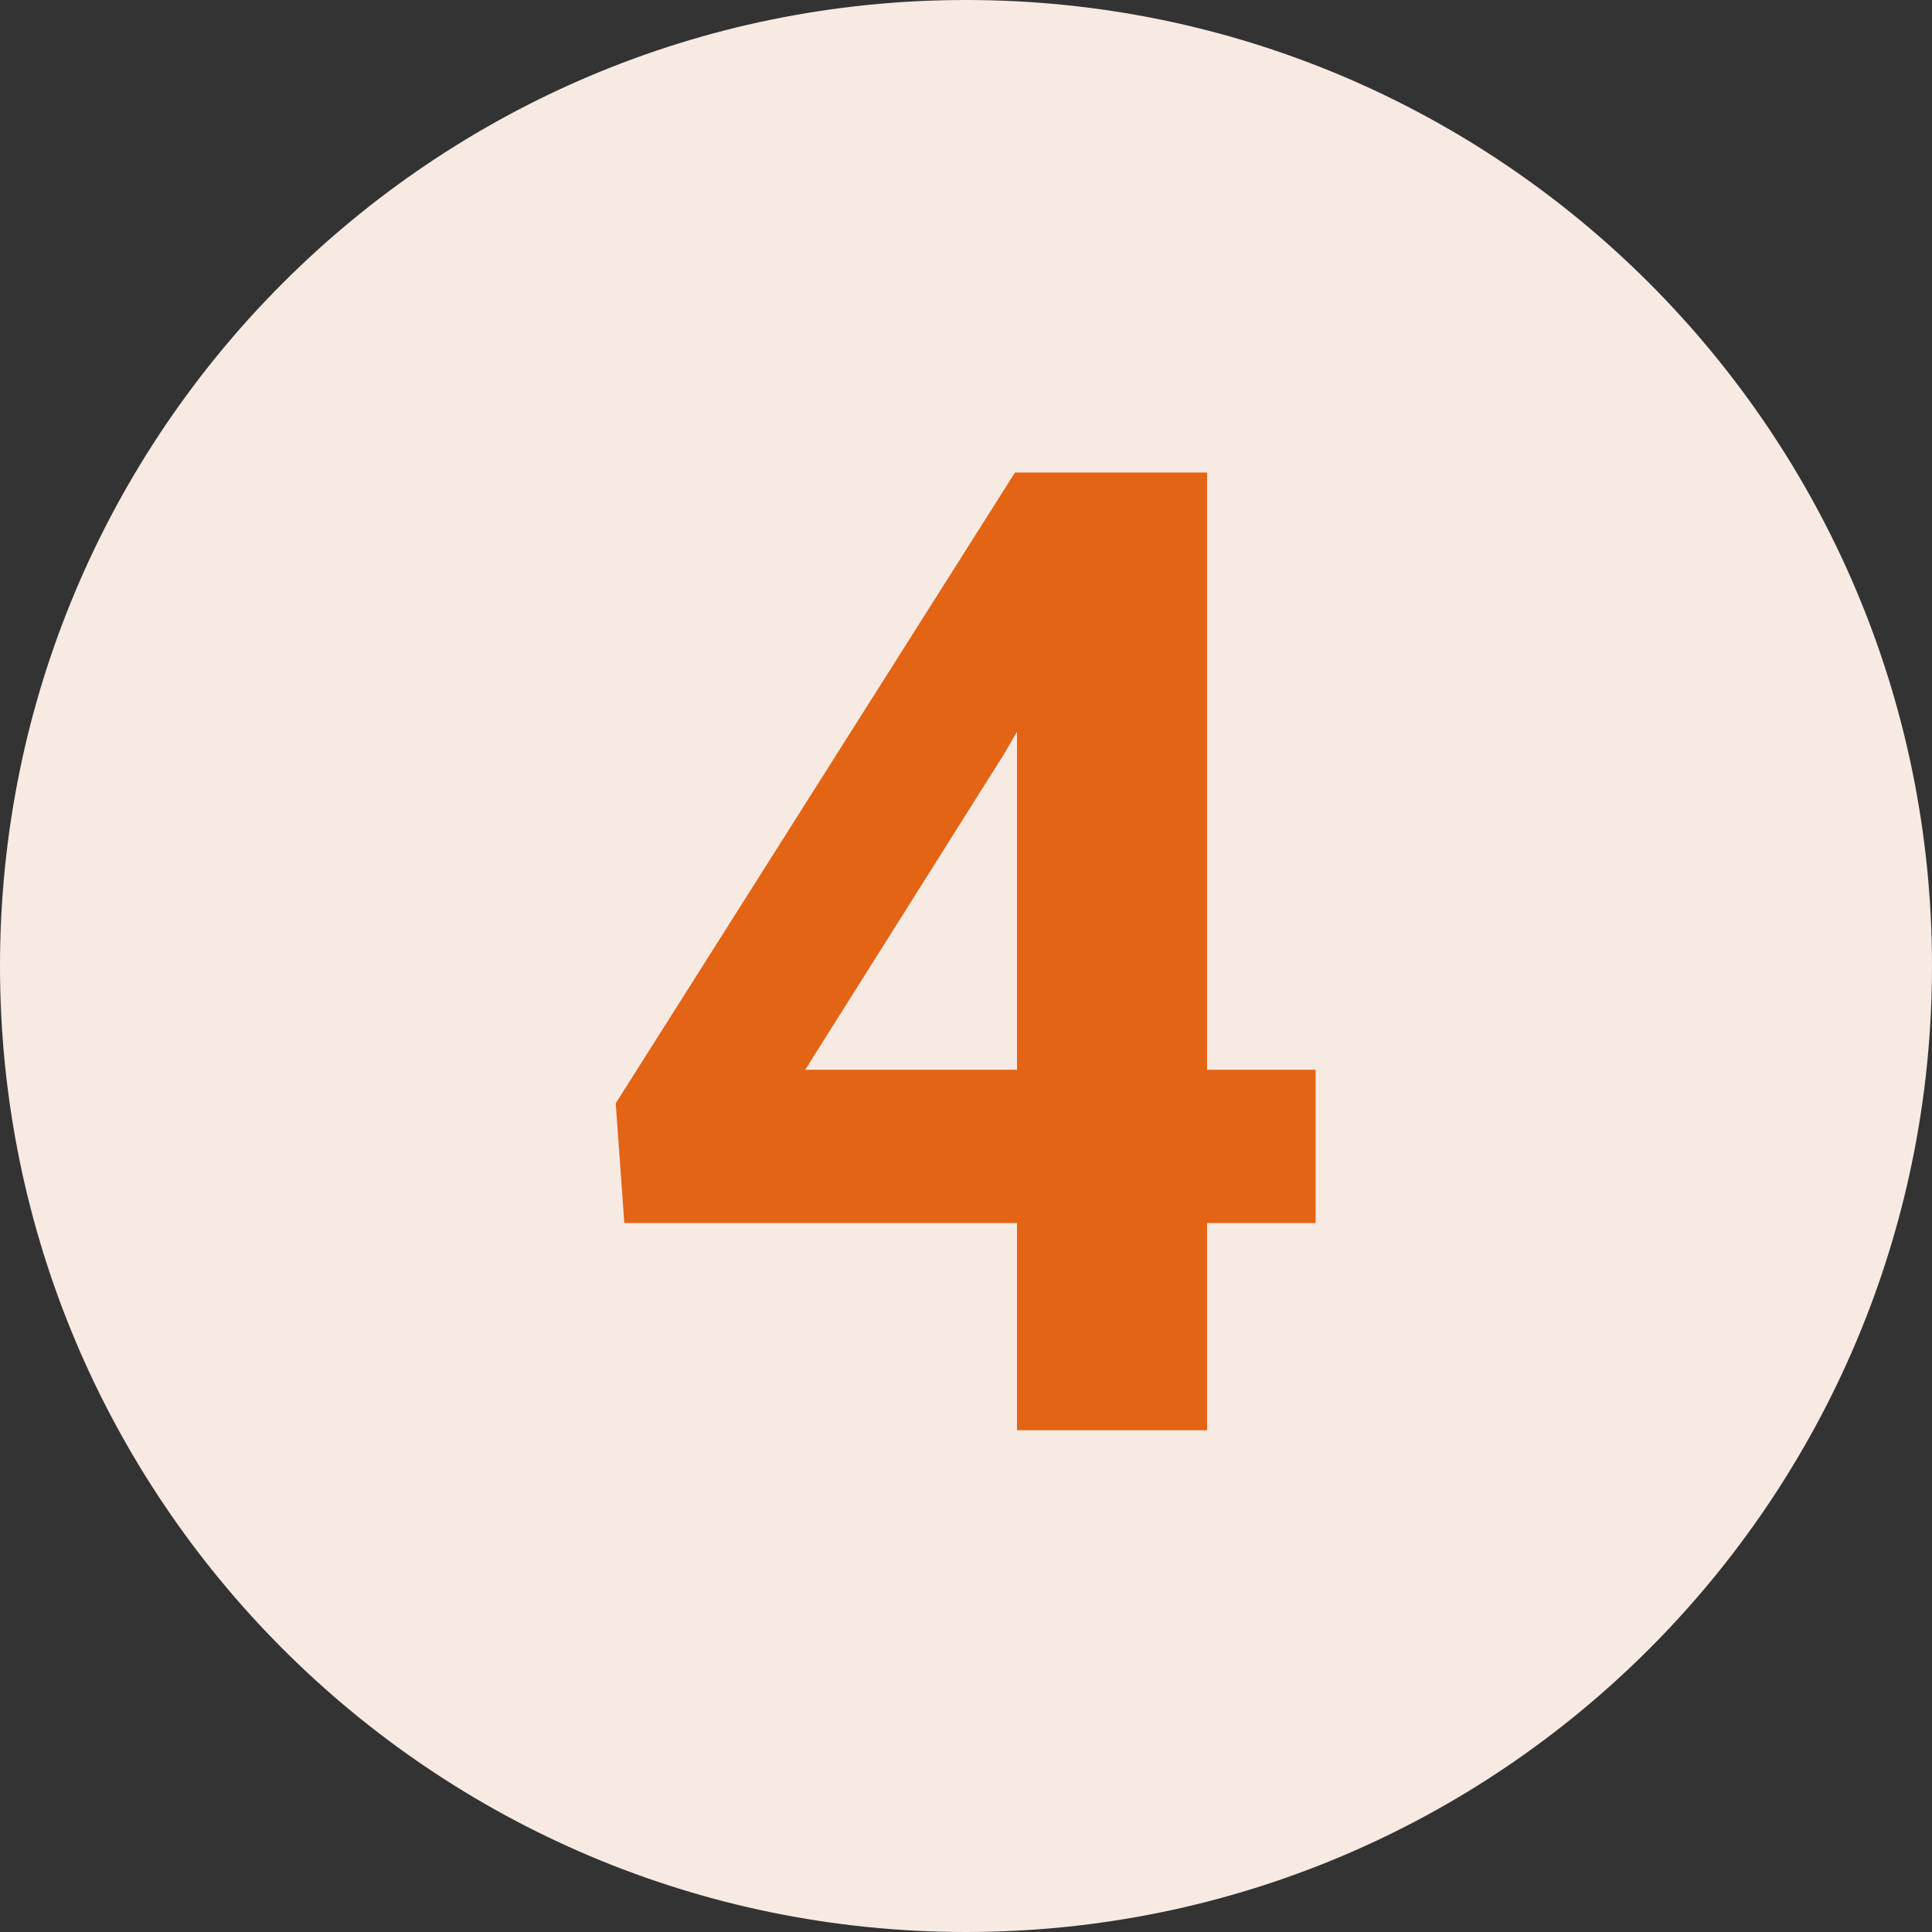
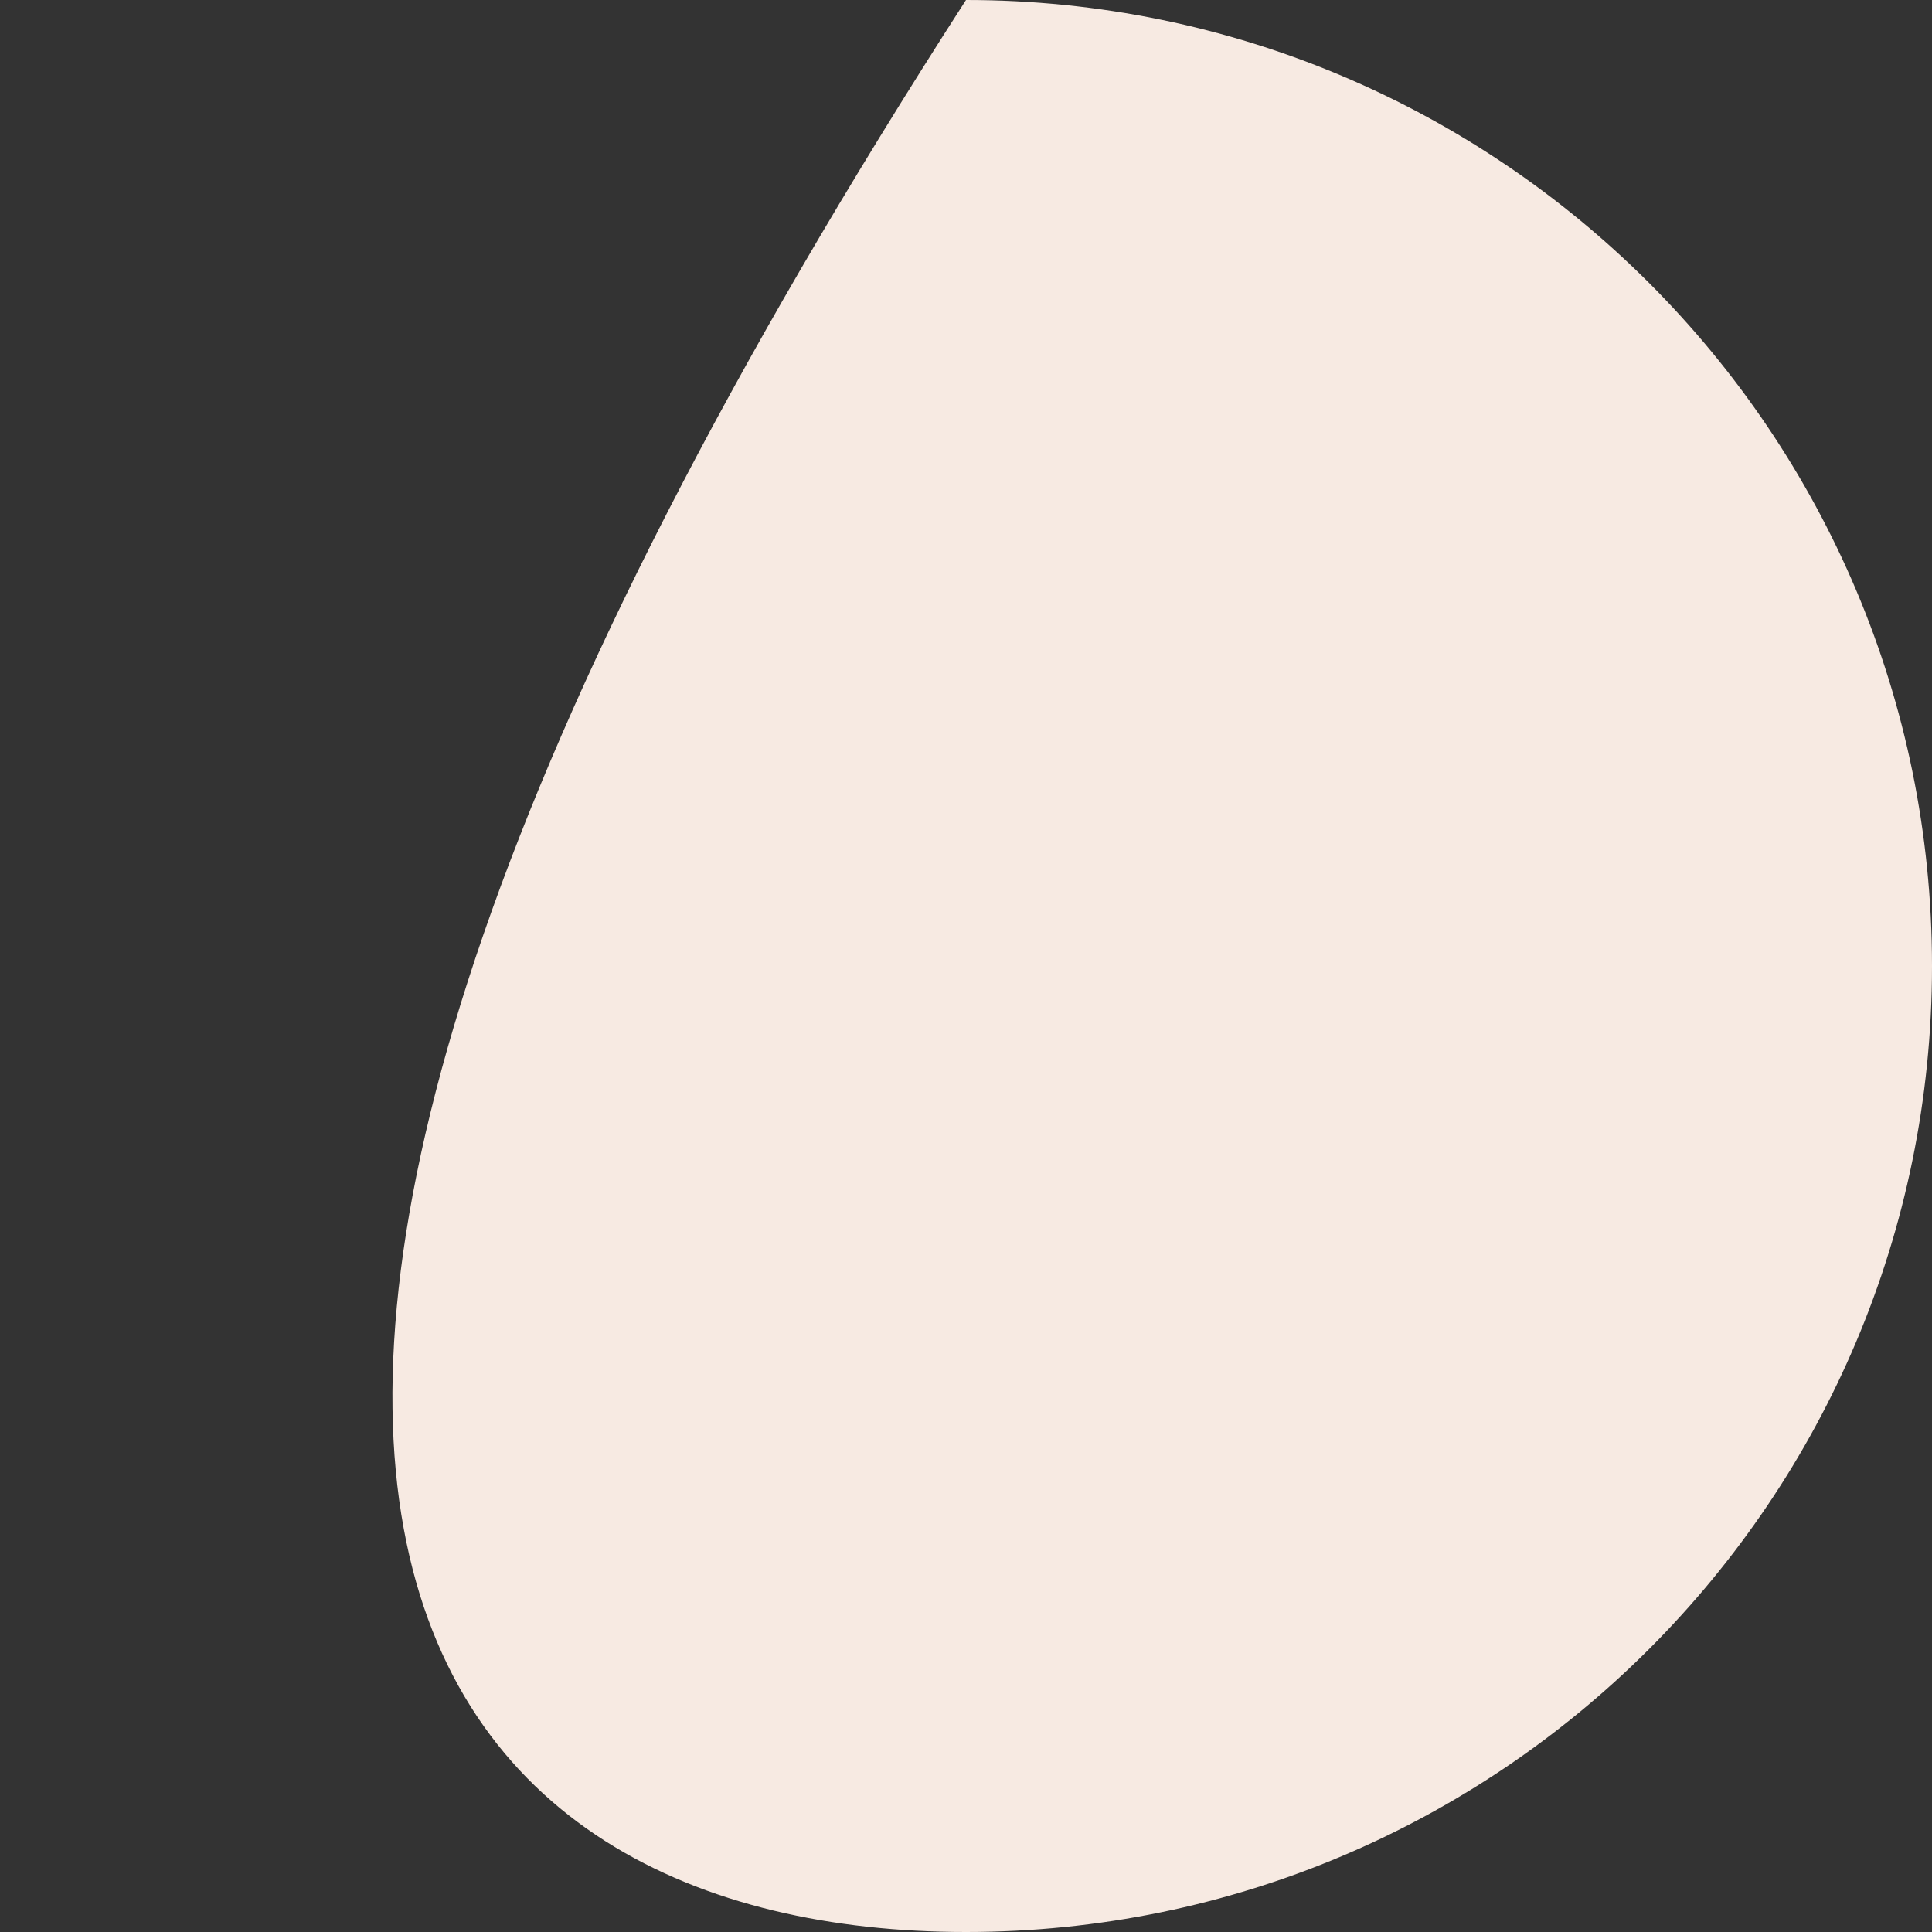
<svg xmlns="http://www.w3.org/2000/svg" width="500" viewBox="0 0 375 375" height="500" preserveAspectRatio="xMidYMid meet">
  <rect x="0" y="0" width="375" height="375" fill="#333333" stroke="none" />
  <defs>
    <g />
    <clipPath id="03daa1db46">
-       <path d="M 187.5 0 C 83.945 0 0 83.945 0 187.5 C 0 291.055 83.945 375 187.5 375 C 291.055 375 375 291.055 375 187.5 C 375 83.945 291.055 0 187.5 0 Z M 187.5 0 " clip-rule="nonzero" />
+       <path d="M 187.5 0 C 0 291.055 83.945 375 187.5 375 C 291.055 375 375 291.055 375 187.5 C 375 83.945 291.055 0 187.5 0 Z M 187.5 0 " clip-rule="nonzero" />
    </clipPath>
  </defs>
  <g clip-path="url(#03daa1db46)">
    <rect x="-37.5" width="450" fill="#f7eae2" y="-37.5" height="450" fill-opacity="1" />
  </g>
  <g fill="#e36414" fill-opacity="1">
    <g transform="translate(112.494, 277.607)">
      <g>
-         <path d="M 121.797 -69.969 L 142.859 -69.969 L 142.859 -40.219 L 121.797 -40.219 L 121.797 0 L 84.906 0 L 84.906 -40.219 L 8.688 -40.219 L 7.016 -63.453 L 84.516 -185.891 L 121.797 -185.891 Z M 43.797 -69.969 L 84.906 -69.969 L 84.906 -135.578 L 82.469 -131.375 Z M 43.797 -69.969 " />
-       </g>
+         </g>
    </g>
  </g>
</svg>